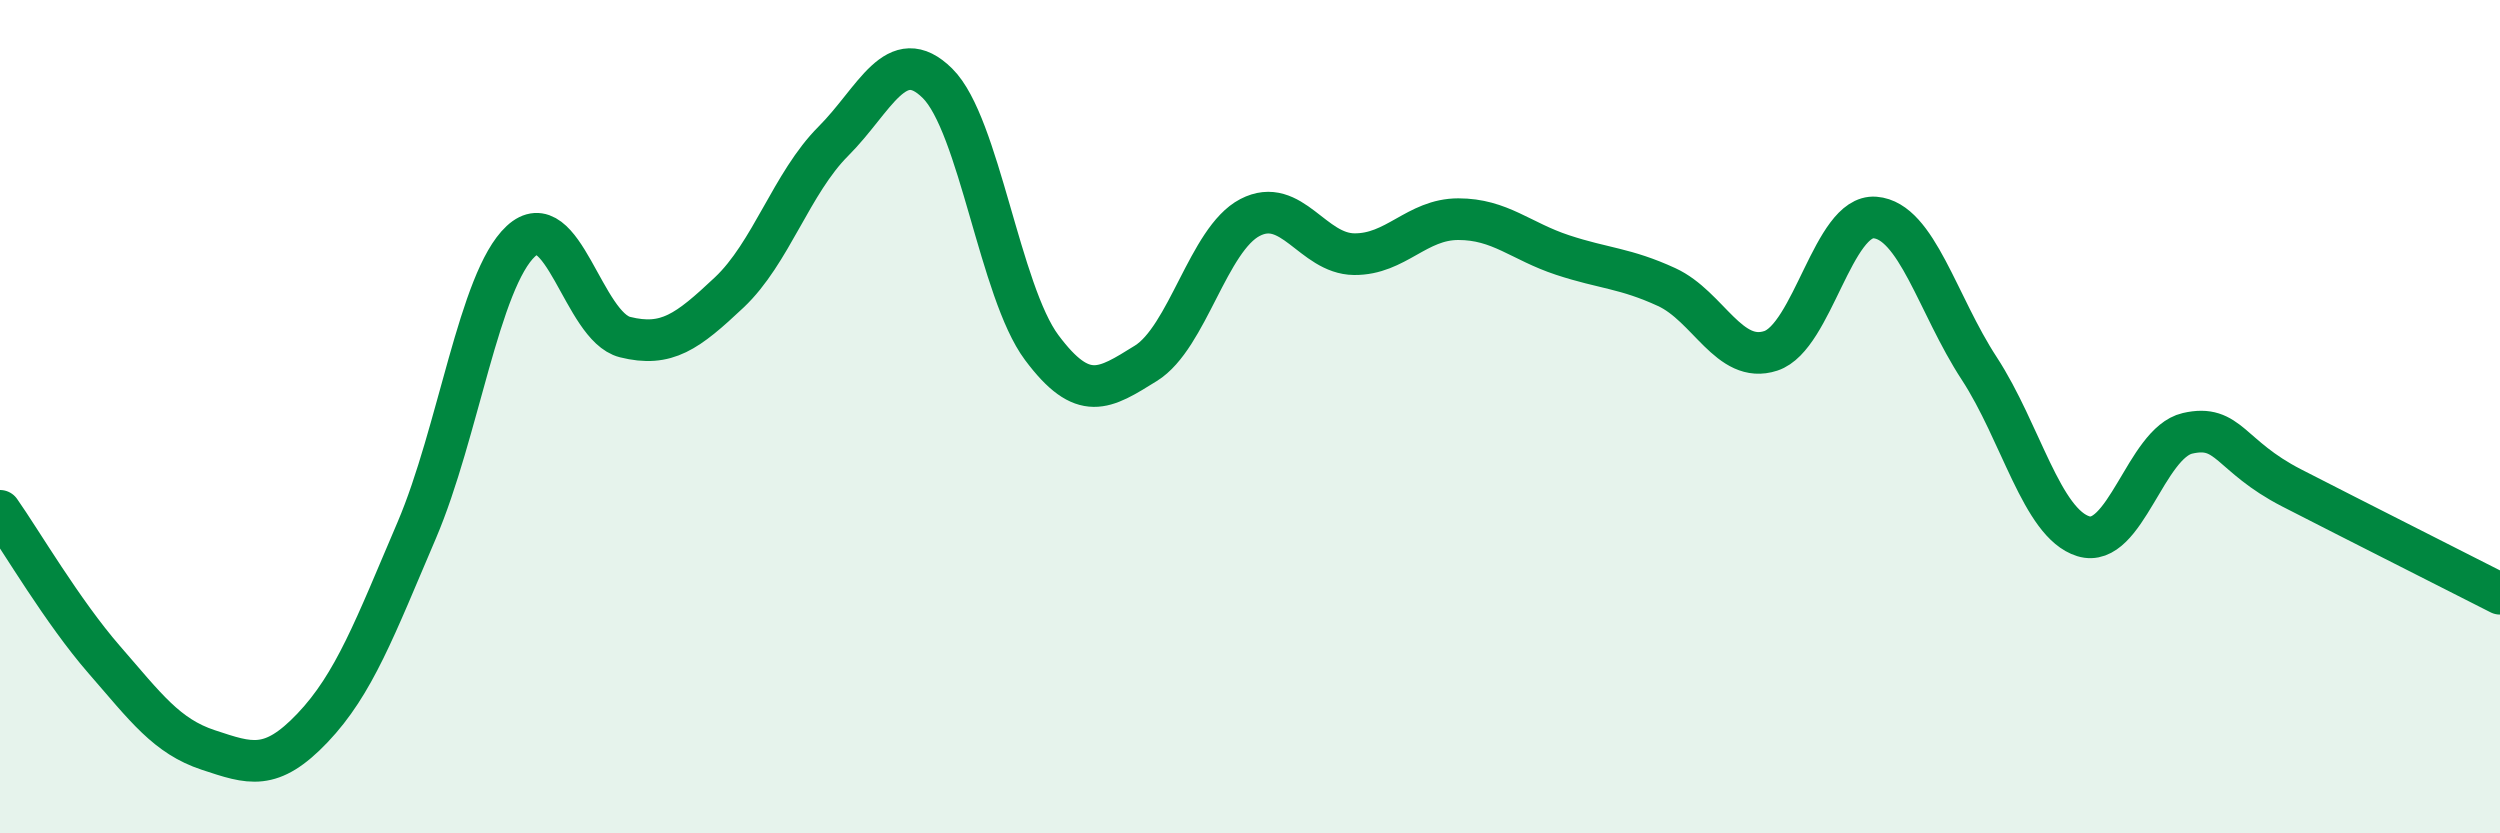
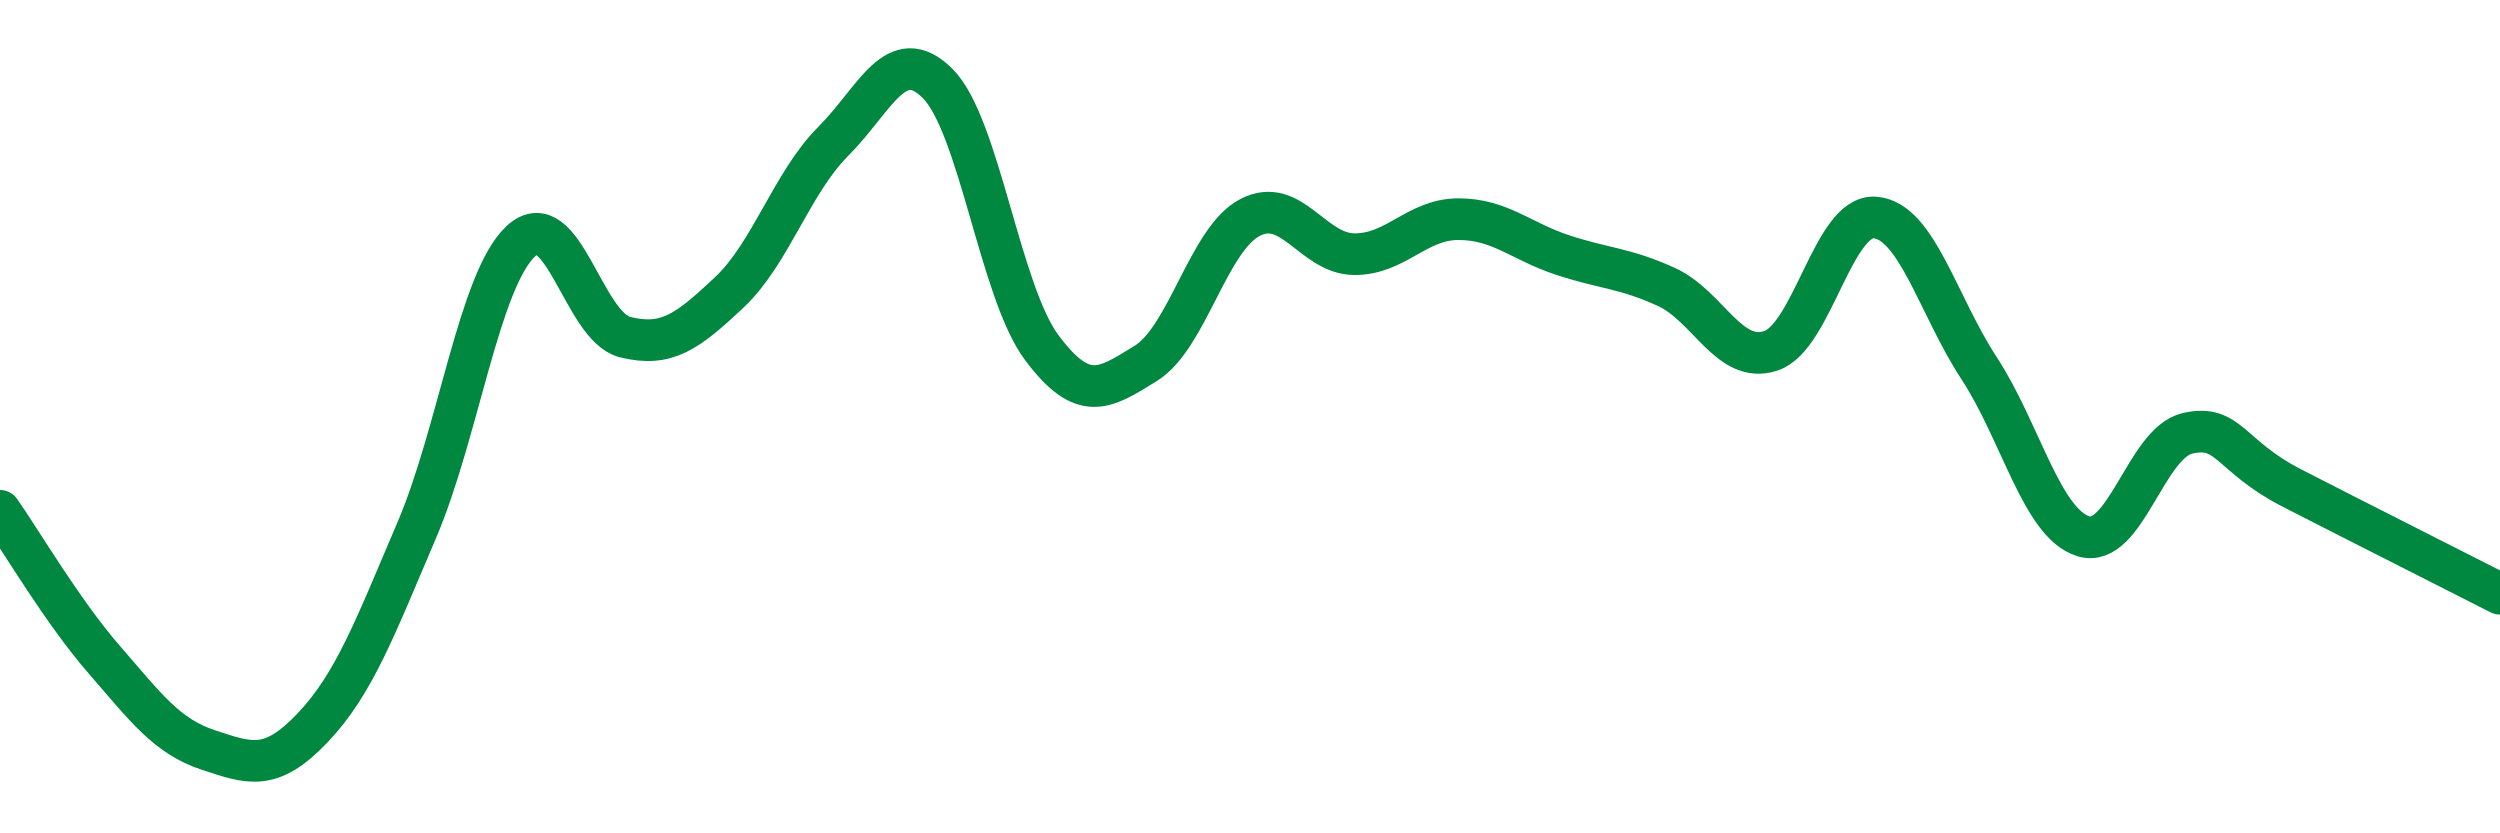
<svg xmlns="http://www.w3.org/2000/svg" width="60" height="20" viewBox="0 0 60 20">
-   <path d="M 0,12.26 C 0.5,12.97 1.5,14.68 2.5,15.83 C 3.5,16.98 4,17.67 5,18 C 6,18.33 6.5,18.52 7.5,17.47 C 8.5,16.42 9,15.07 10,12.73 C 11,10.39 11.5,6.72 12.5,5.79 C 13.5,4.86 14,7.84 15,8.09 C 16,8.34 16.5,7.96 17.5,7.02 C 18.5,6.08 19,4.39 20,3.39 C 21,2.39 21.5,1.01 22.5,2 C 23.5,2.99 24,7 25,8.34 C 26,9.68 26.5,9.34 27.5,8.72 C 28.5,8.1 29,5.74 30,5.22 C 31,4.7 31.5,6.09 32.5,6.1 C 33.5,6.11 34,5.26 35,5.26 C 36,5.26 36.5,5.79 37.5,6.12 C 38.5,6.45 39,6.43 40,6.89 C 41,7.35 41.5,8.75 42.5,8.42 C 43.5,8.09 44,5.14 45,5.22 C 46,5.3 46.5,7.31 47.5,8.84 C 48.5,10.37 49,12.56 50,12.87 C 51,13.18 51.5,10.63 52.5,10.4 C 53.5,10.17 53.5,10.94 55,11.71 C 56.5,12.48 59,13.74 60,14.25L60 20L0 20Z" fill="#008740" opacity="0.1" stroke-linecap="round" stroke-linejoin="round" />
  <path d="M 0,12.26 C 0.5,12.97 1.5,14.68 2.5,15.83 C 3.5,16.98 4,17.67 5,18 C 6,18.33 6.5,18.52 7.5,17.47 C 8.5,16.42 9,15.07 10,12.73 C 11,10.39 11.5,6.72 12.5,5.79 C 13.5,4.86 14,7.84 15,8.09 C 16,8.34 16.5,7.96 17.5,7.02 C 18.5,6.08 19,4.39 20,3.39 C 21,2.39 21.5,1.01 22.5,2 C 23.5,2.99 24,7 25,8.34 C 26,9.68 26.5,9.34 27.5,8.72 C 28.5,8.1 29,5.74 30,5.22 C 31,4.7 31.5,6.09 32.5,6.1 C 33.5,6.11 34,5.26 35,5.26 C 36,5.26 36.5,5.79 37.5,6.12 C 38.5,6.45 39,6.43 40,6.89 C 41,7.35 41.5,8.75 42.5,8.42 C 43.5,8.09 44,5.14 45,5.22 C 46,5.3 46.5,7.31 47.5,8.84 C 48.5,10.37 49,12.56 50,12.87 C 51,13.18 51.5,10.63 52.5,10.4 C 53.5,10.17 53.5,10.94 55,11.71 C 56.5,12.48 59,13.74 60,14.25" stroke="#008740" stroke-width="1" fill="none" stroke-linecap="round" stroke-linejoin="round" />
</svg>